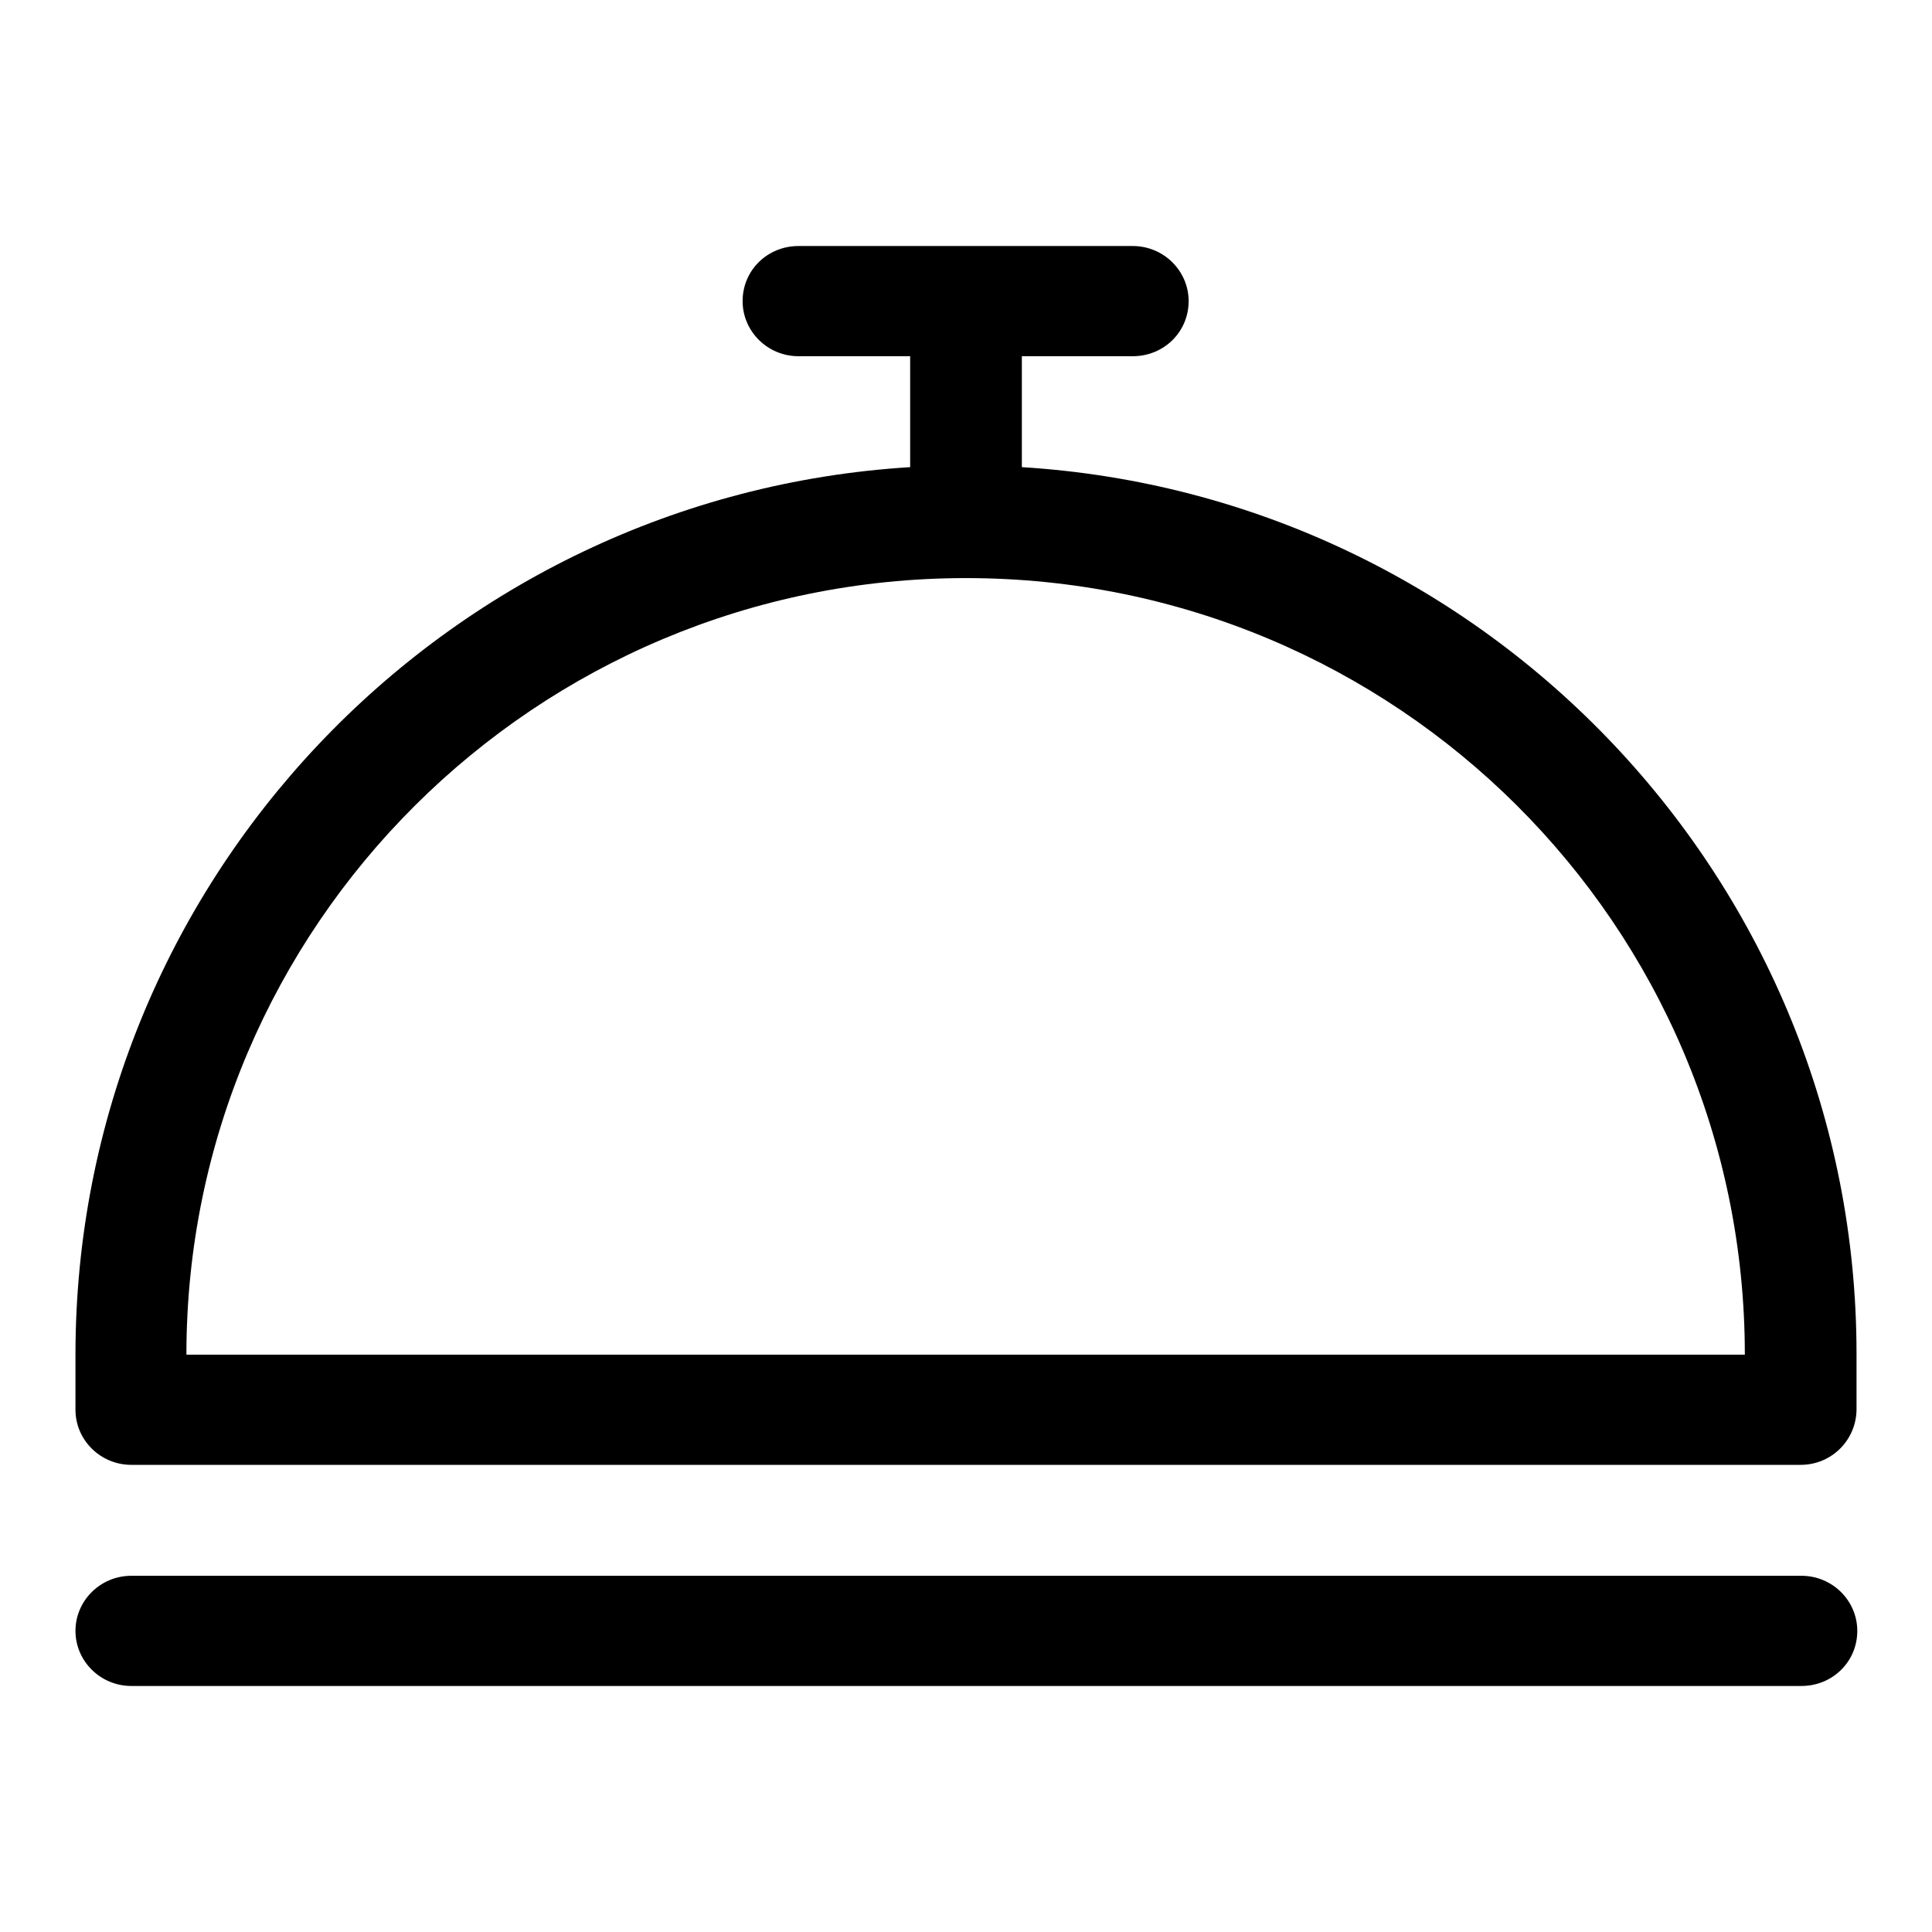
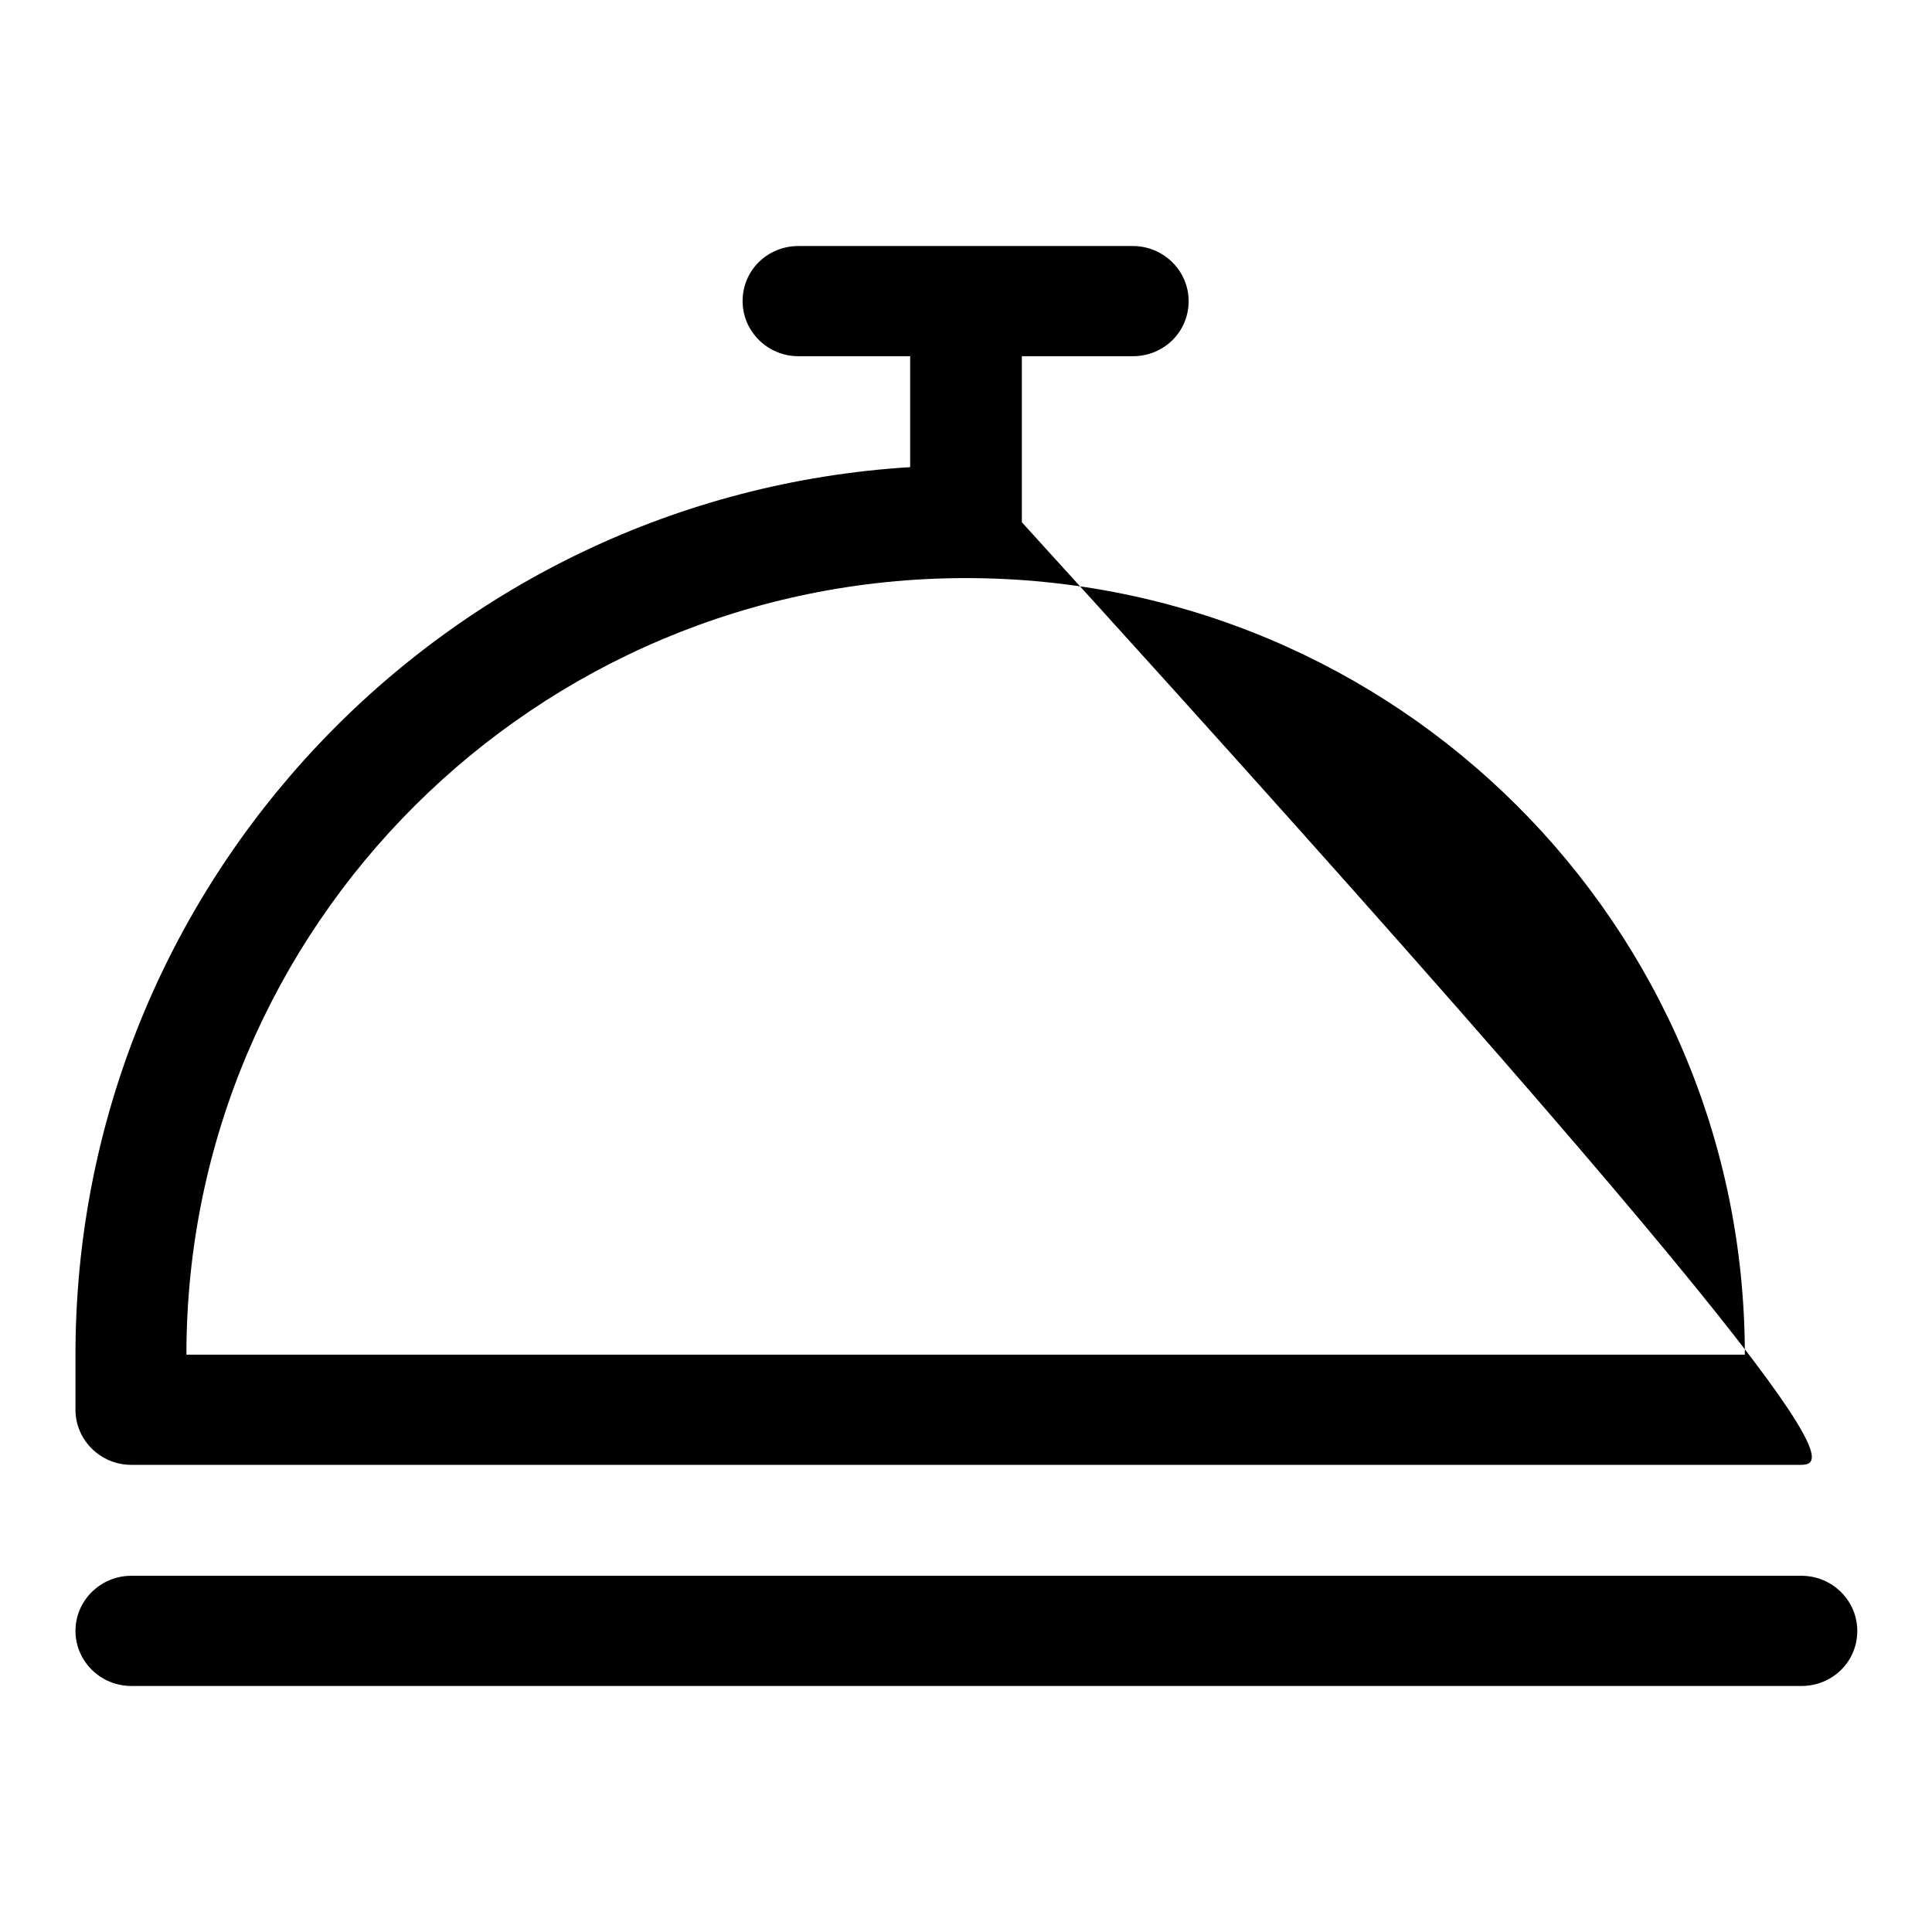
<svg xmlns="http://www.w3.org/2000/svg" version="1.1" x="0px" y="0px" viewBox="0 0 256 256" enable-background="new 0 0 256 256" xml:space="preserve">
  <g>
-     <path fill="#000000" d="M238.6,194.1H17.4c-4.1,0-7.4-3.3-7.4-7.3c0-4.1,0-1.4,0-7.3C10,117,58.9,65.7,120.6,61.9 c0,0.6,0-14.7,0-14.7h-14.8c-4.1,0-7.4-3.3-7.4-7.3c0-4.1,3.3-7.3,7.4-7.3h44.3c4.1,0,7.4,3.3,7.4,7.3c0,4.1-3.3,7.3-7.4,7.3h-14.7 v14.7C197.1,65.7,246,117,246,179.4c0,6.4,0,3.3,0,7.3C246,190.8,242.7,194.1,238.6,194.1z M128,76.6c-57,0-103.3,46.1-103.3,102.9 h206.5C231.2,122.6,185,76.6,128,76.6z M17.4,208.8h221.3c4.1,0,7.4,3.3,7.4,7.3c0,4.1-3.3,7.3-7.4,7.3H17.4 c-4.1,0-7.4-3.3-7.4-7.3C10,212.1,13.3,208.8,17.4,208.8z" />
+     <path fill="#000000" d="M238.6,194.1H17.4c-4.1,0-7.4-3.3-7.4-7.3c0-4.1,0-1.4,0-7.3C10,117,58.9,65.7,120.6,61.9 c0,0.6,0-14.7,0-14.7h-14.8c-4.1,0-7.4-3.3-7.4-7.3c0-4.1,3.3-7.3,7.4-7.3h44.3c4.1,0,7.4,3.3,7.4,7.3c0,4.1-3.3,7.3-7.4,7.3h-14.7 v14.7c0,6.4,0,3.3,0,7.3C246,190.8,242.7,194.1,238.6,194.1z M128,76.6c-57,0-103.3,46.1-103.3,102.9 h206.5C231.2,122.6,185,76.6,128,76.6z M17.4,208.8h221.3c4.1,0,7.4,3.3,7.4,7.3c0,4.1-3.3,7.3-7.4,7.3H17.4 c-4.1,0-7.4-3.3-7.4-7.3C10,212.1,13.3,208.8,17.4,208.8z" />
  </g>
</svg>